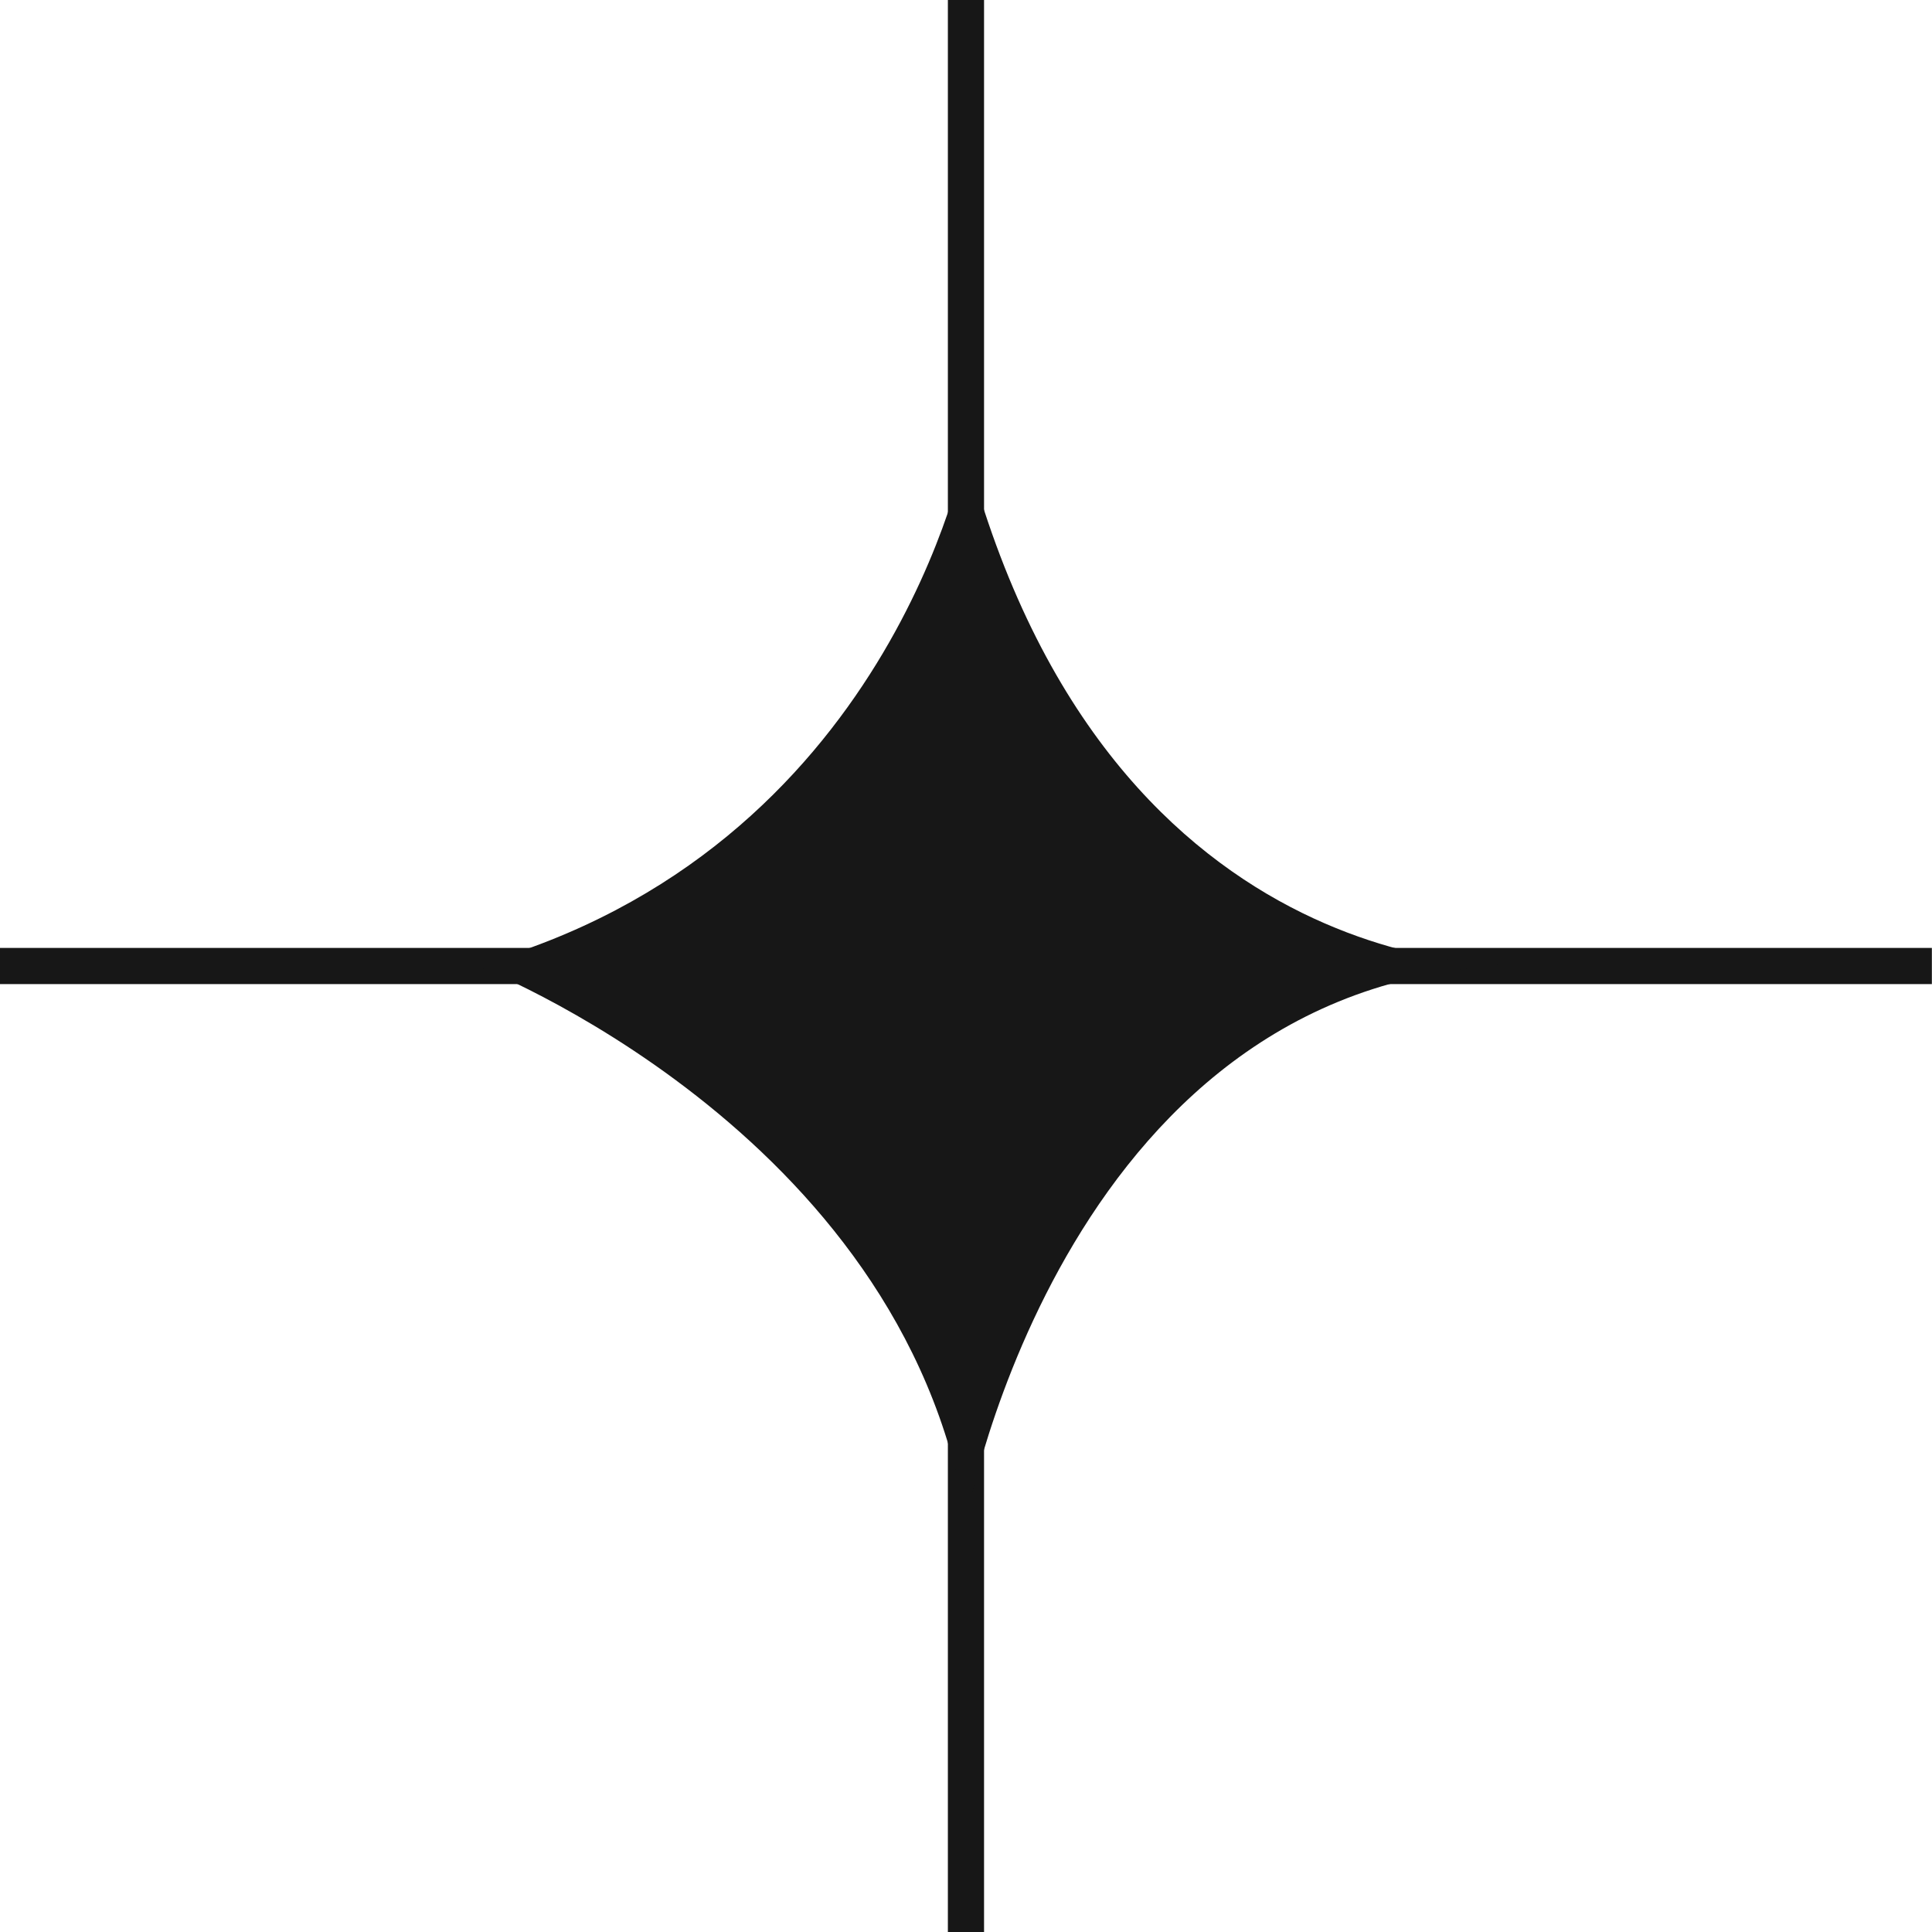
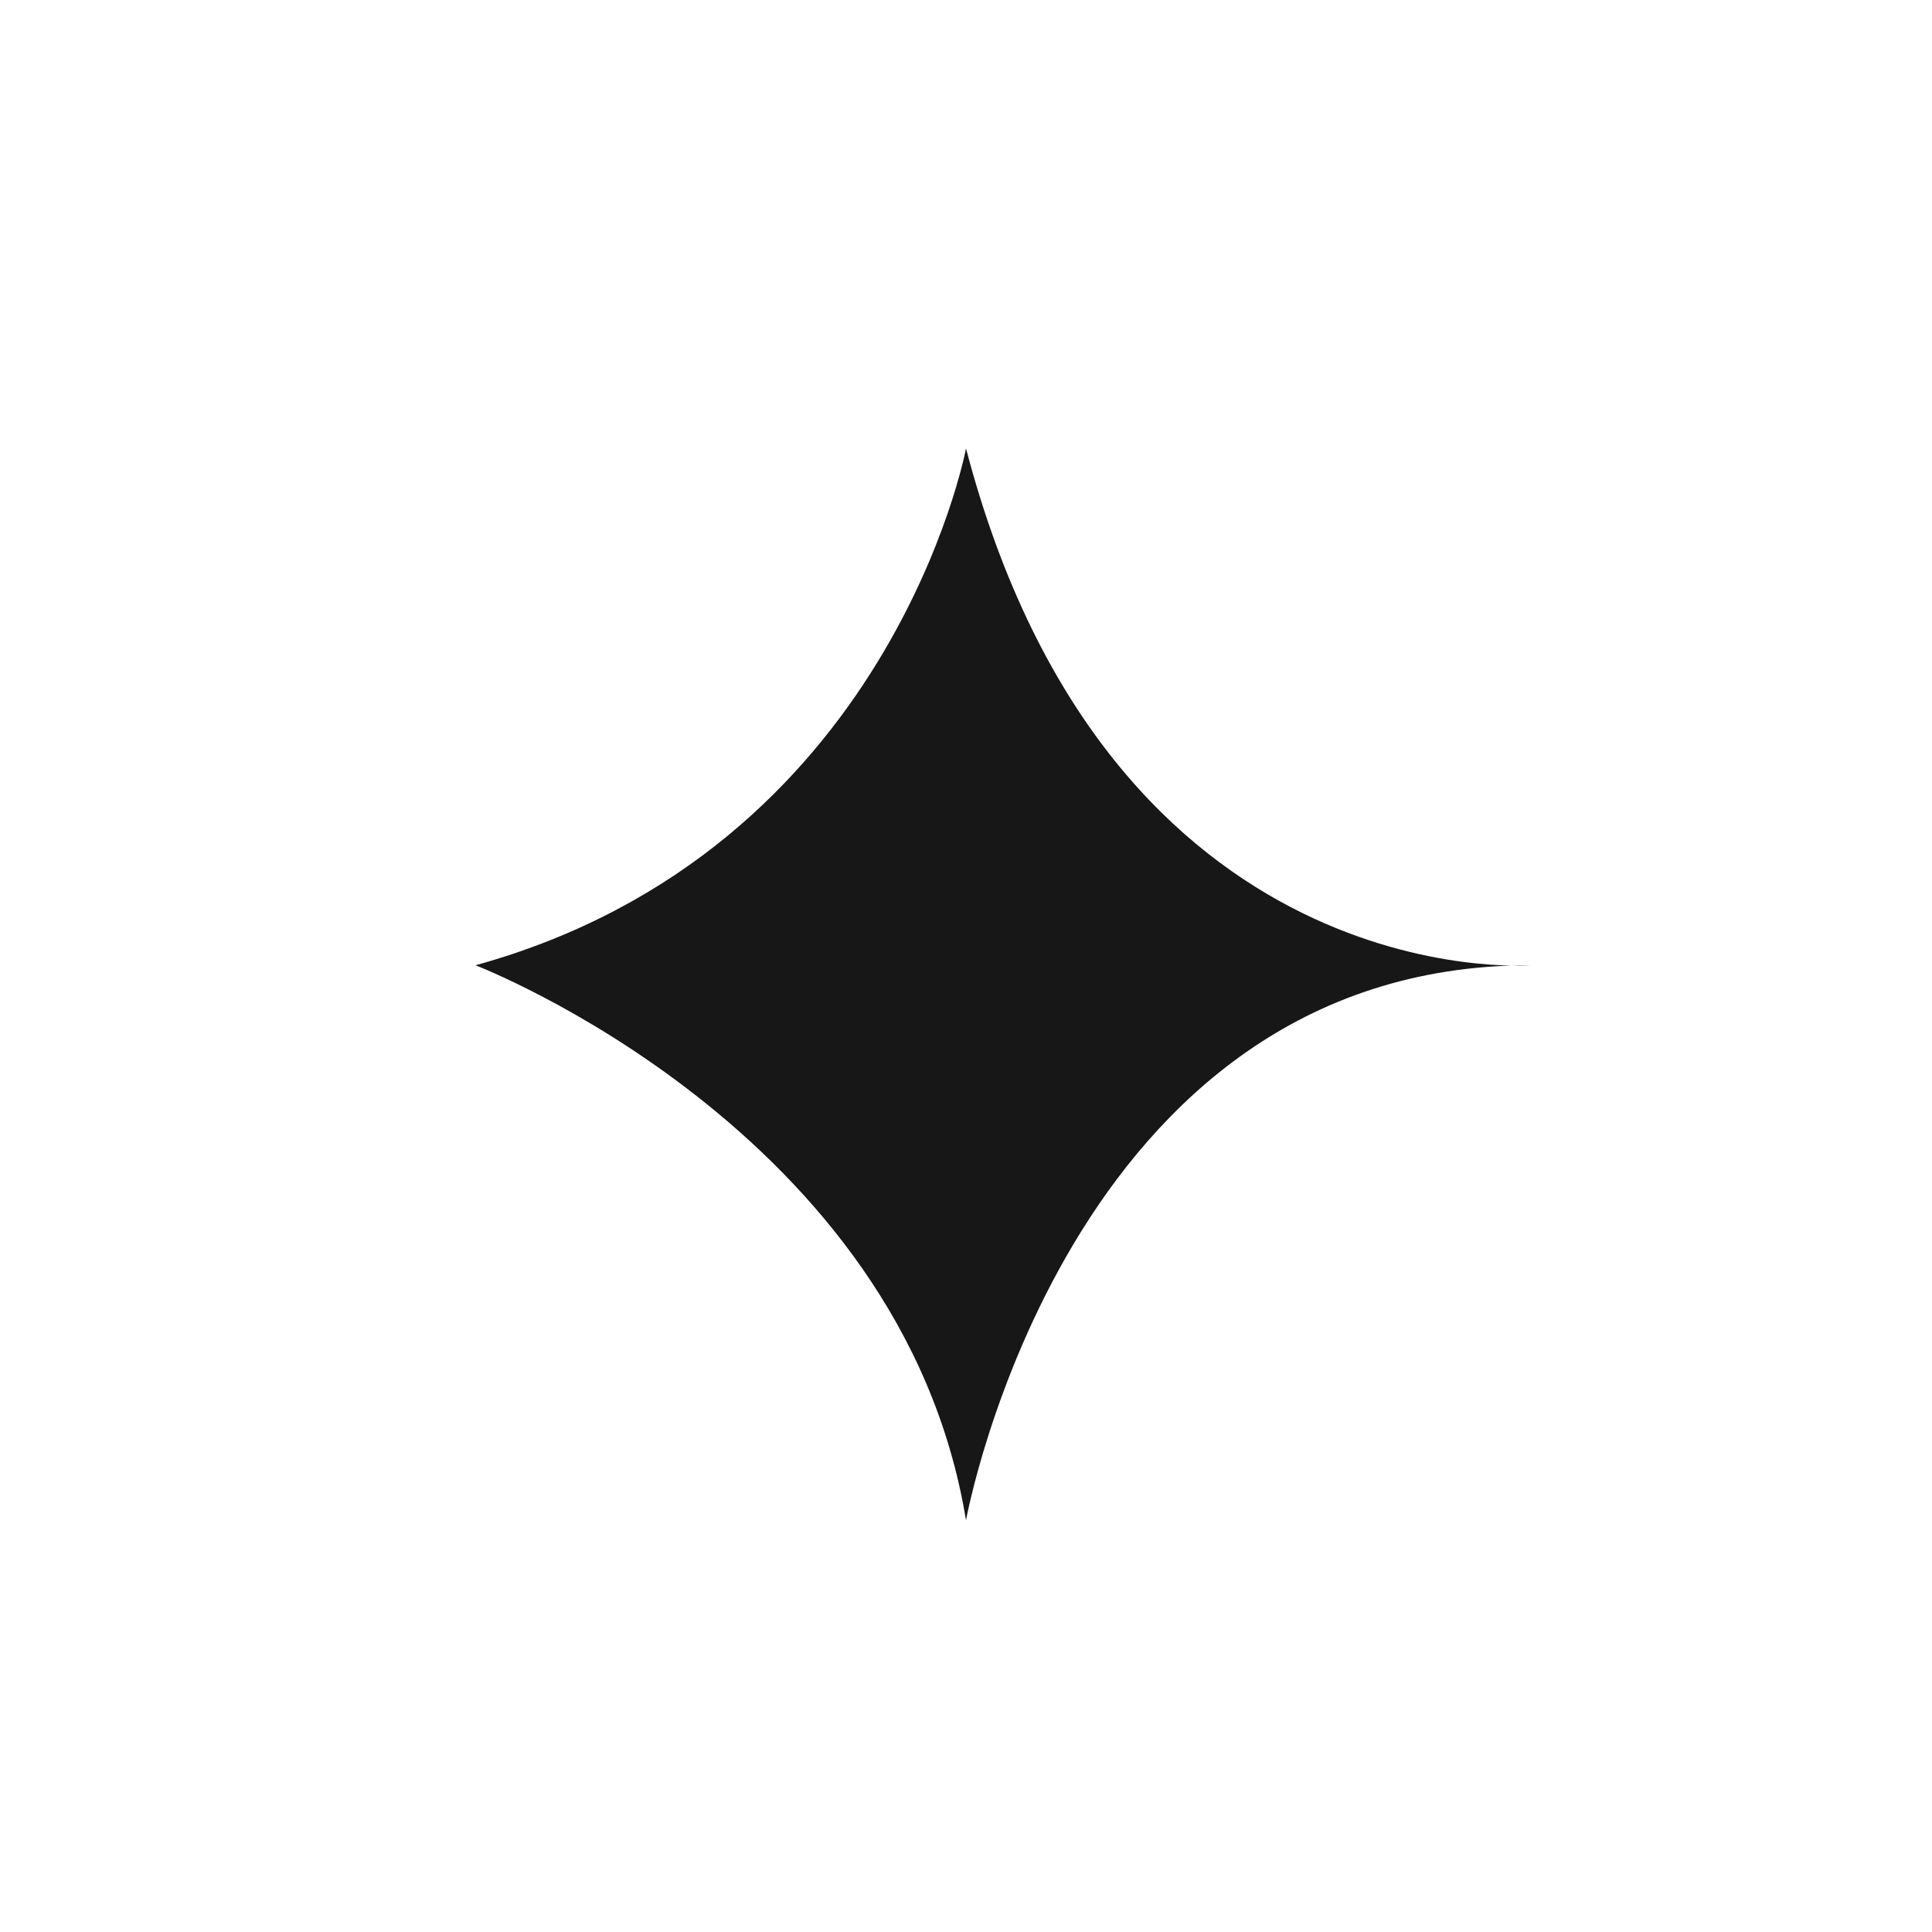
<svg xmlns="http://www.w3.org/2000/svg" width="597" height="597" fill="none">
-   <path fill="#171717" d="M596.958 304.092H0v-11.179h596.958v11.179Z" />
-   <path fill="#171717" d="M304.077 597h-11.179V0h11.179v597Z" />
  <path fill="#171717" d="M298.501 138.572s-23.275 124.22-151.571 159.702c0 0 131.79 50.641 151.571 171.507 0 0 31.125-171.507 174.26-171.507 0 0-129.747 10.038-174.26-159.702Z" />
</svg>